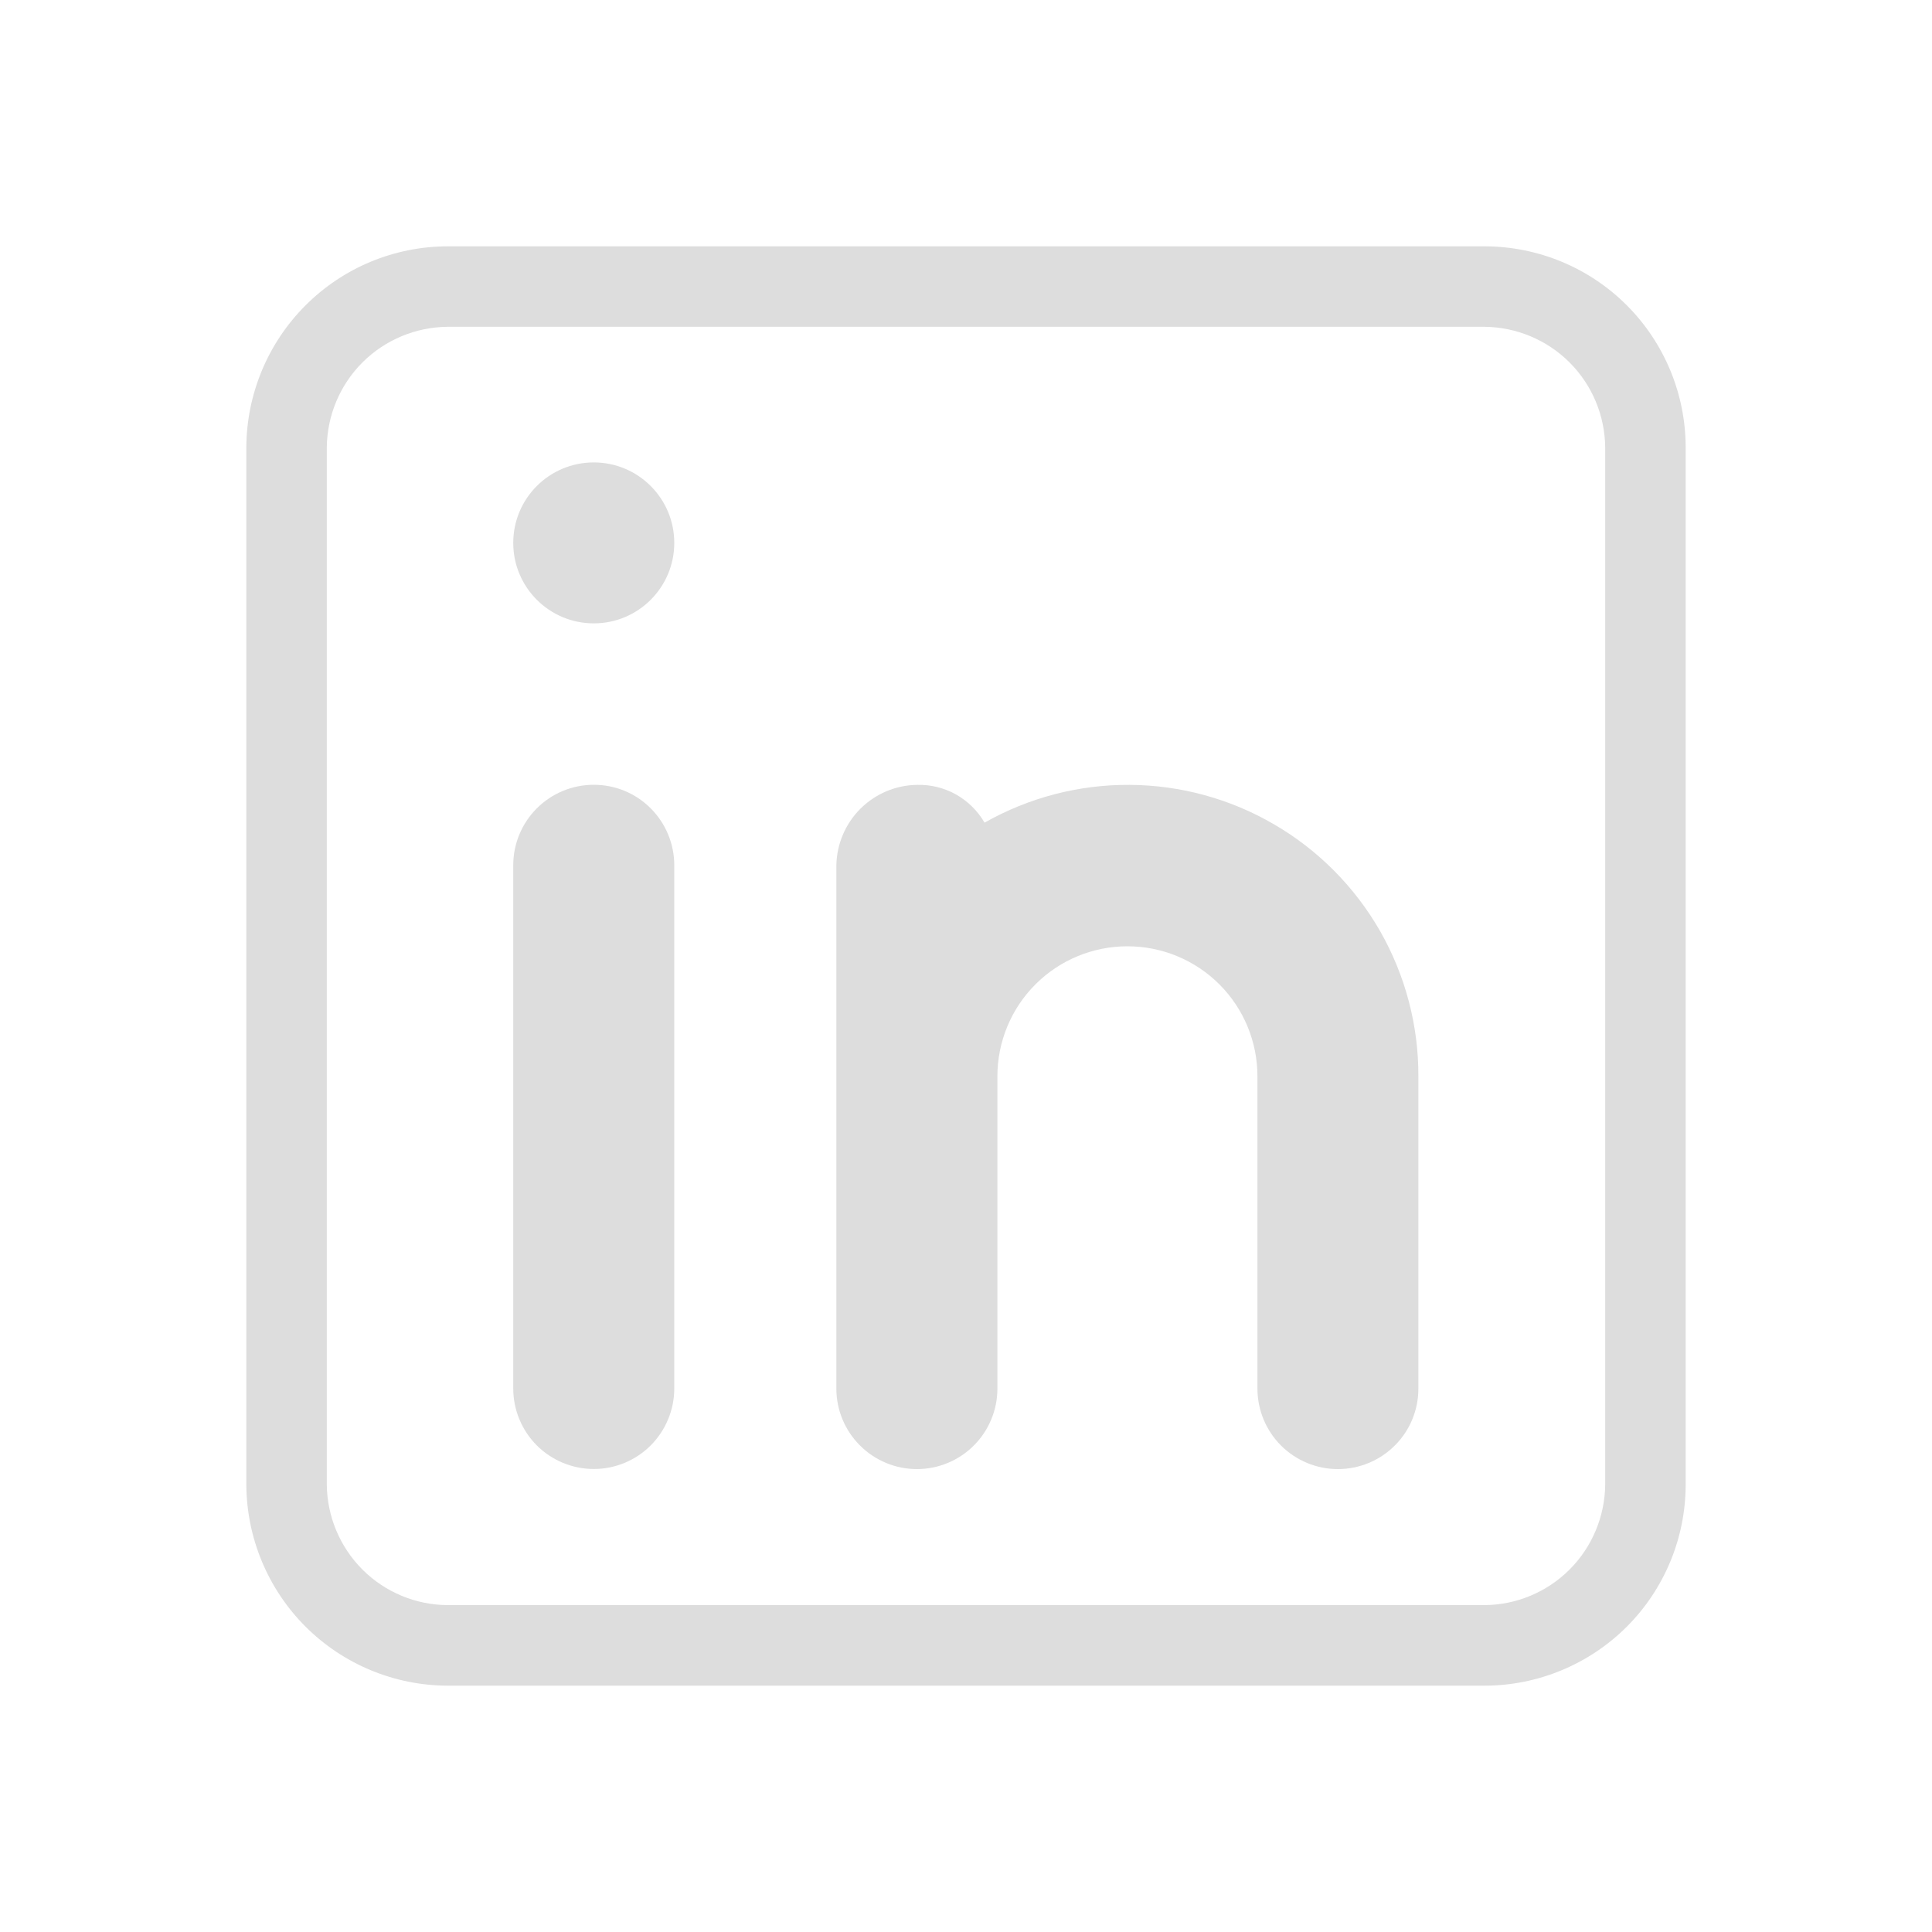
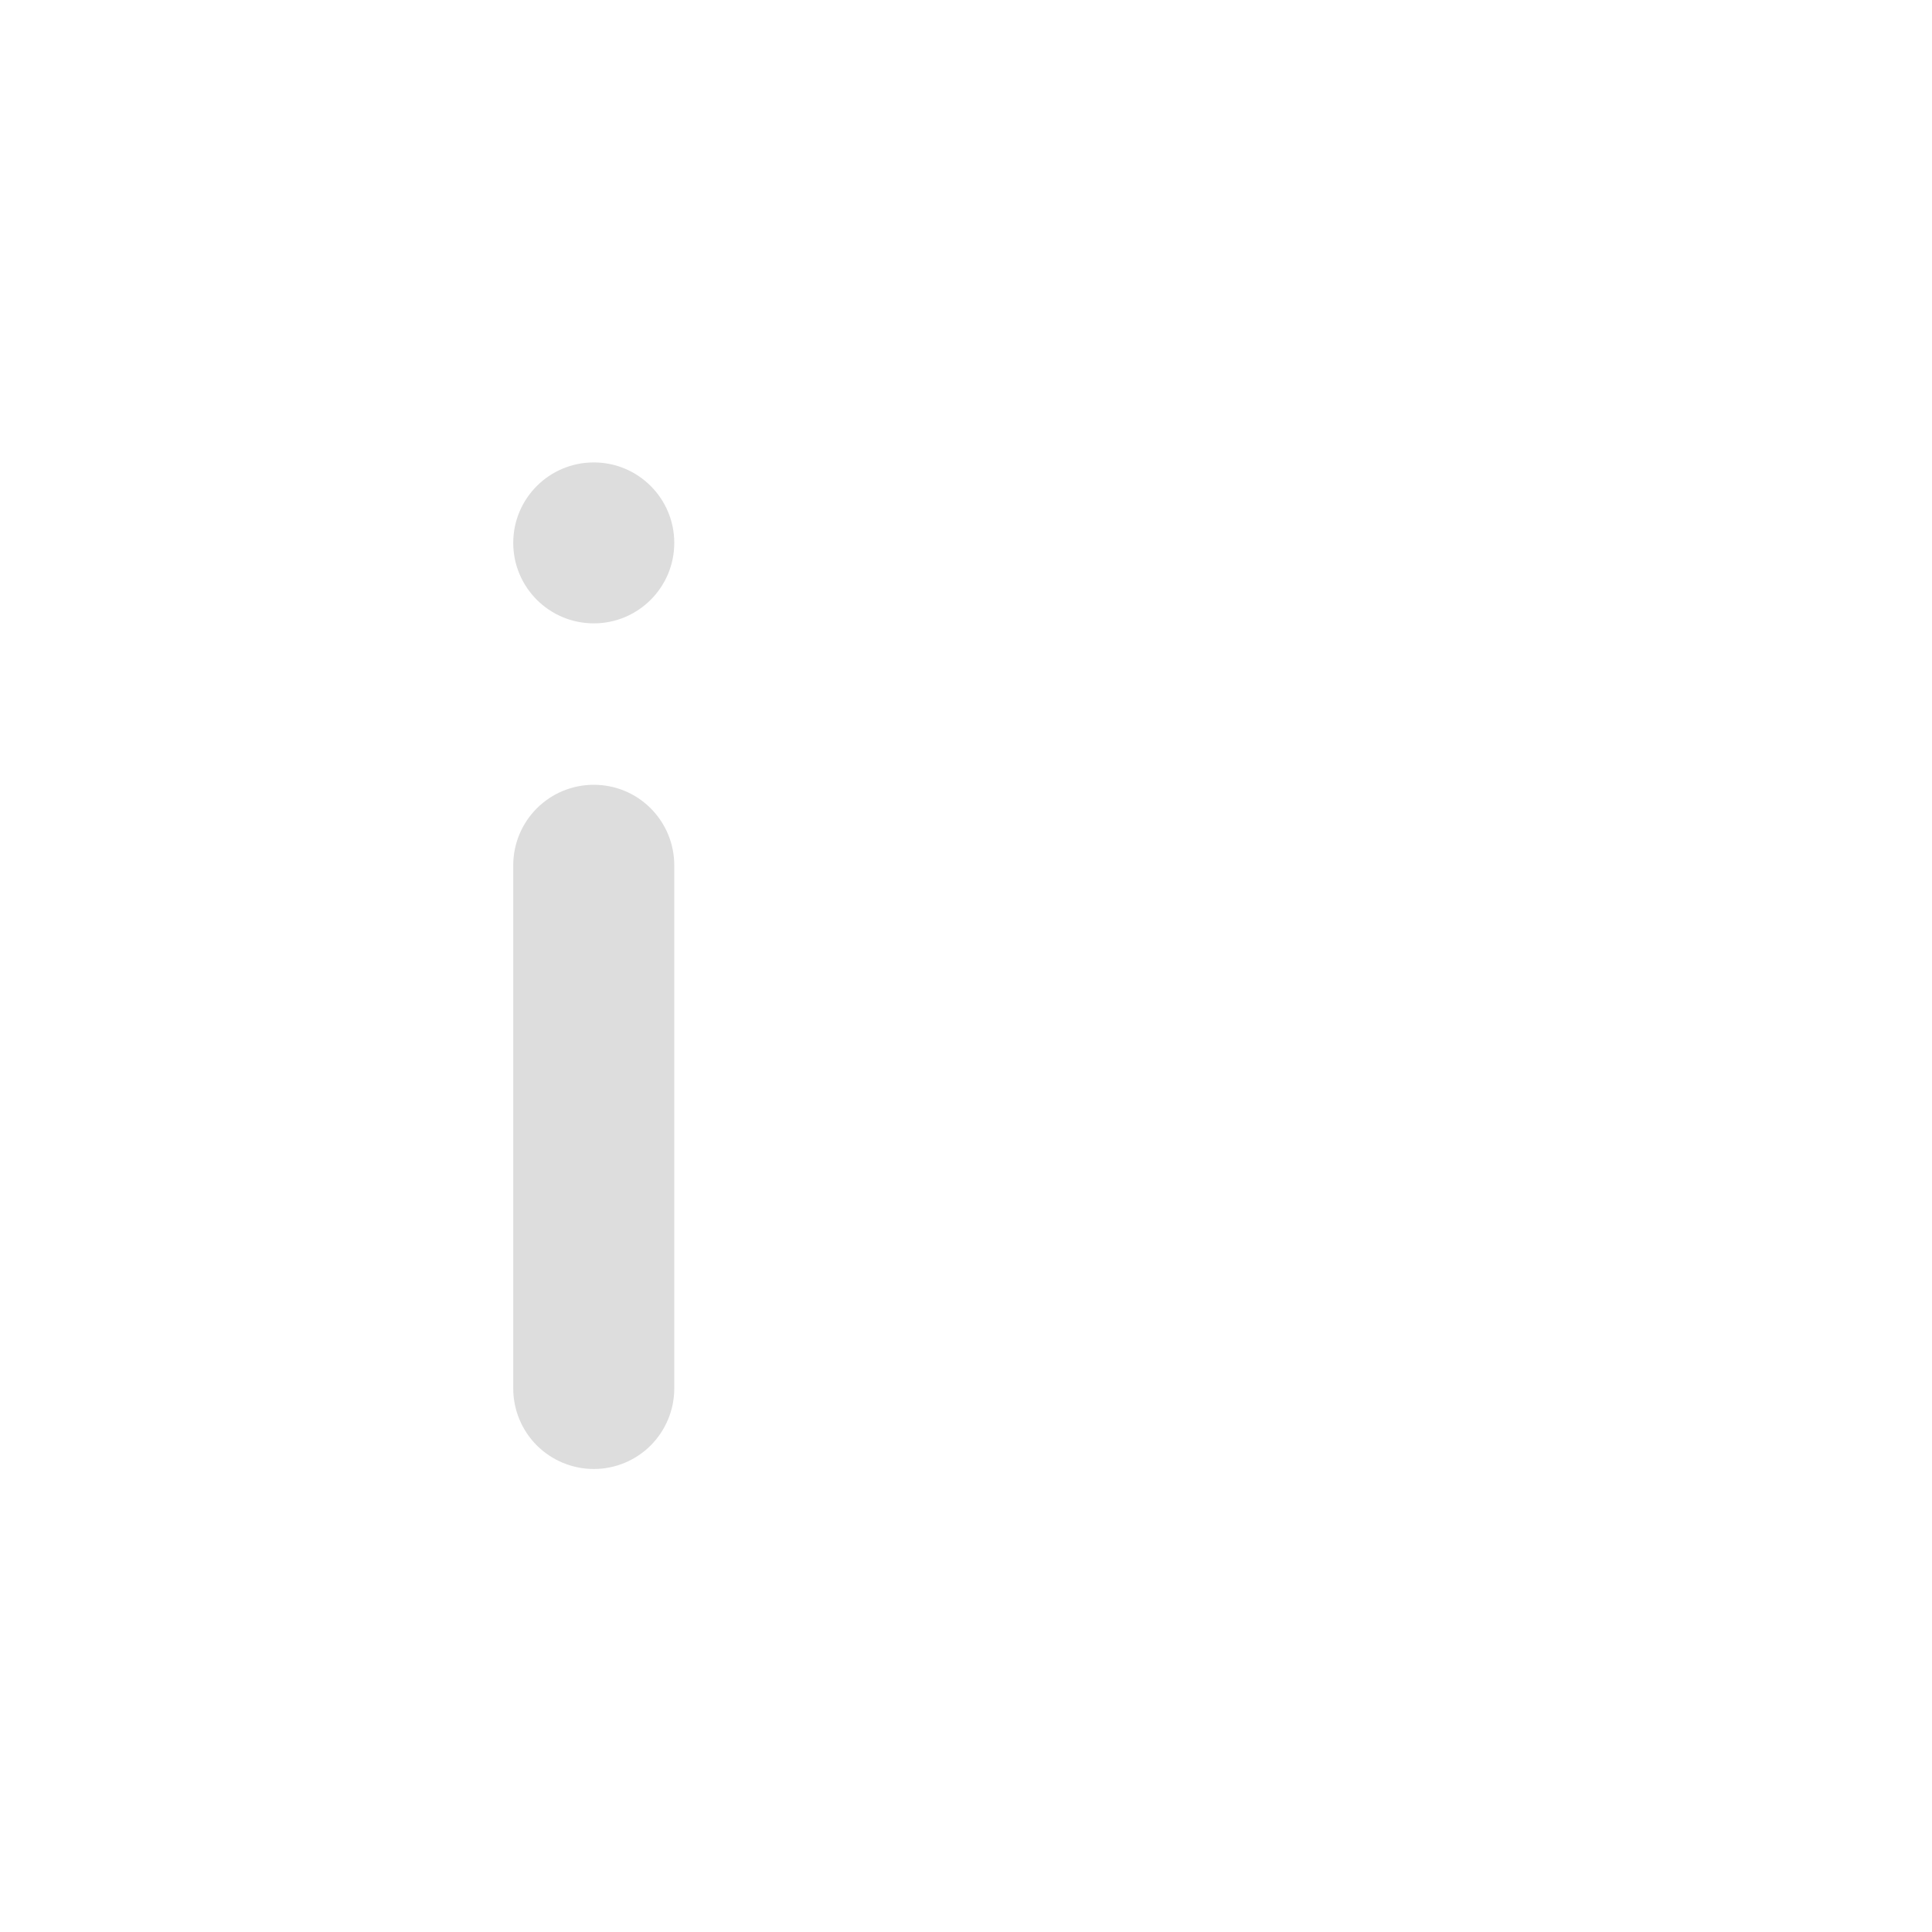
<svg xmlns="http://www.w3.org/2000/svg" width="20" height="20" viewBox="0 0 20 20" fill="none">
-   <path d="M15.367 2.55H4.633C4.081 2.551 3.552 2.771 3.162 3.162C2.772 3.552 2.552 4.081 2.55 4.633V15.367C2.552 15.918 2.772 16.448 3.162 16.838C3.552 17.228 4.081 17.448 4.633 17.45H15.367C15.919 17.45 16.449 17.23 16.84 16.84C17.231 16.449 17.45 15.919 17.45 15.367V4.633C17.45 4.081 17.231 3.551 16.84 3.16C16.449 2.769 15.919 2.55 15.367 2.55ZM16.617 15.367C16.614 15.697 16.482 16.014 16.248 16.248C16.014 16.482 15.697 16.614 15.367 16.616H4.633C4.303 16.614 3.986 16.482 3.752 16.248C3.518 16.014 3.386 15.697 3.383 15.367V4.633C3.386 4.302 3.518 3.986 3.752 3.752C3.986 3.518 4.303 3.386 4.633 3.383H15.367C15.697 3.386 16.014 3.518 16.248 3.752C16.482 3.986 16.614 4.302 16.617 4.633V15.367Z" fill="#DDDDDD" />
  <path d="M5.313 8.957C5.313 8.736 5.401 8.524 5.557 8.368C5.714 8.211 5.926 8.124 6.147 8.124C6.368 8.124 6.58 8.211 6.736 8.368C6.892 8.524 6.98 8.736 6.98 8.957V14.373C6.98 14.595 6.892 14.806 6.736 14.963C6.58 15.119 6.368 15.207 6.147 15.207C5.926 15.207 5.714 15.119 5.557 14.963C5.401 14.806 5.313 14.595 5.313 14.373V8.957Z" fill="#DDDDDD" />
  <path d="M6.147 6.453C6.607 6.453 6.98 6.08 6.98 5.62C6.98 5.16 6.607 4.787 6.147 4.787C5.686 4.787 5.313 5.16 5.313 5.62C5.313 6.08 5.686 6.453 6.147 6.453Z" fill="#DDDDDD" />
-   <path d="M14.683 11.142V14.375C14.683 14.596 14.596 14.808 14.439 14.964C14.283 15.12 14.071 15.208 13.85 15.208C13.629 15.208 13.417 15.12 13.261 14.964C13.105 14.808 13.017 14.596 13.017 14.375V11.142C13.017 10.784 12.875 10.442 12.623 10.19C12.37 9.937 12.028 9.796 11.671 9.796C11.314 9.796 10.972 9.937 10.719 10.19C10.467 10.442 10.325 10.784 10.325 11.142V14.375C10.325 14.596 10.237 14.808 10.081 14.964C9.925 15.12 9.713 15.208 9.492 15.208C9.271 15.208 9.059 15.12 8.903 14.964C8.746 14.808 8.658 14.596 8.658 14.375V8.958C8.662 8.738 8.751 8.528 8.906 8.373C9.062 8.217 9.272 8.128 9.492 8.125C9.633 8.121 9.772 8.155 9.896 8.224C10.019 8.293 10.121 8.394 10.192 8.516C10.65 8.257 11.168 8.121 11.695 8.125C12.222 8.128 12.739 8.27 13.193 8.536C13.648 8.801 14.025 9.182 14.287 9.639C14.548 10.097 14.685 10.615 14.683 11.142Z" fill="#DDDDDD" />
</svg>